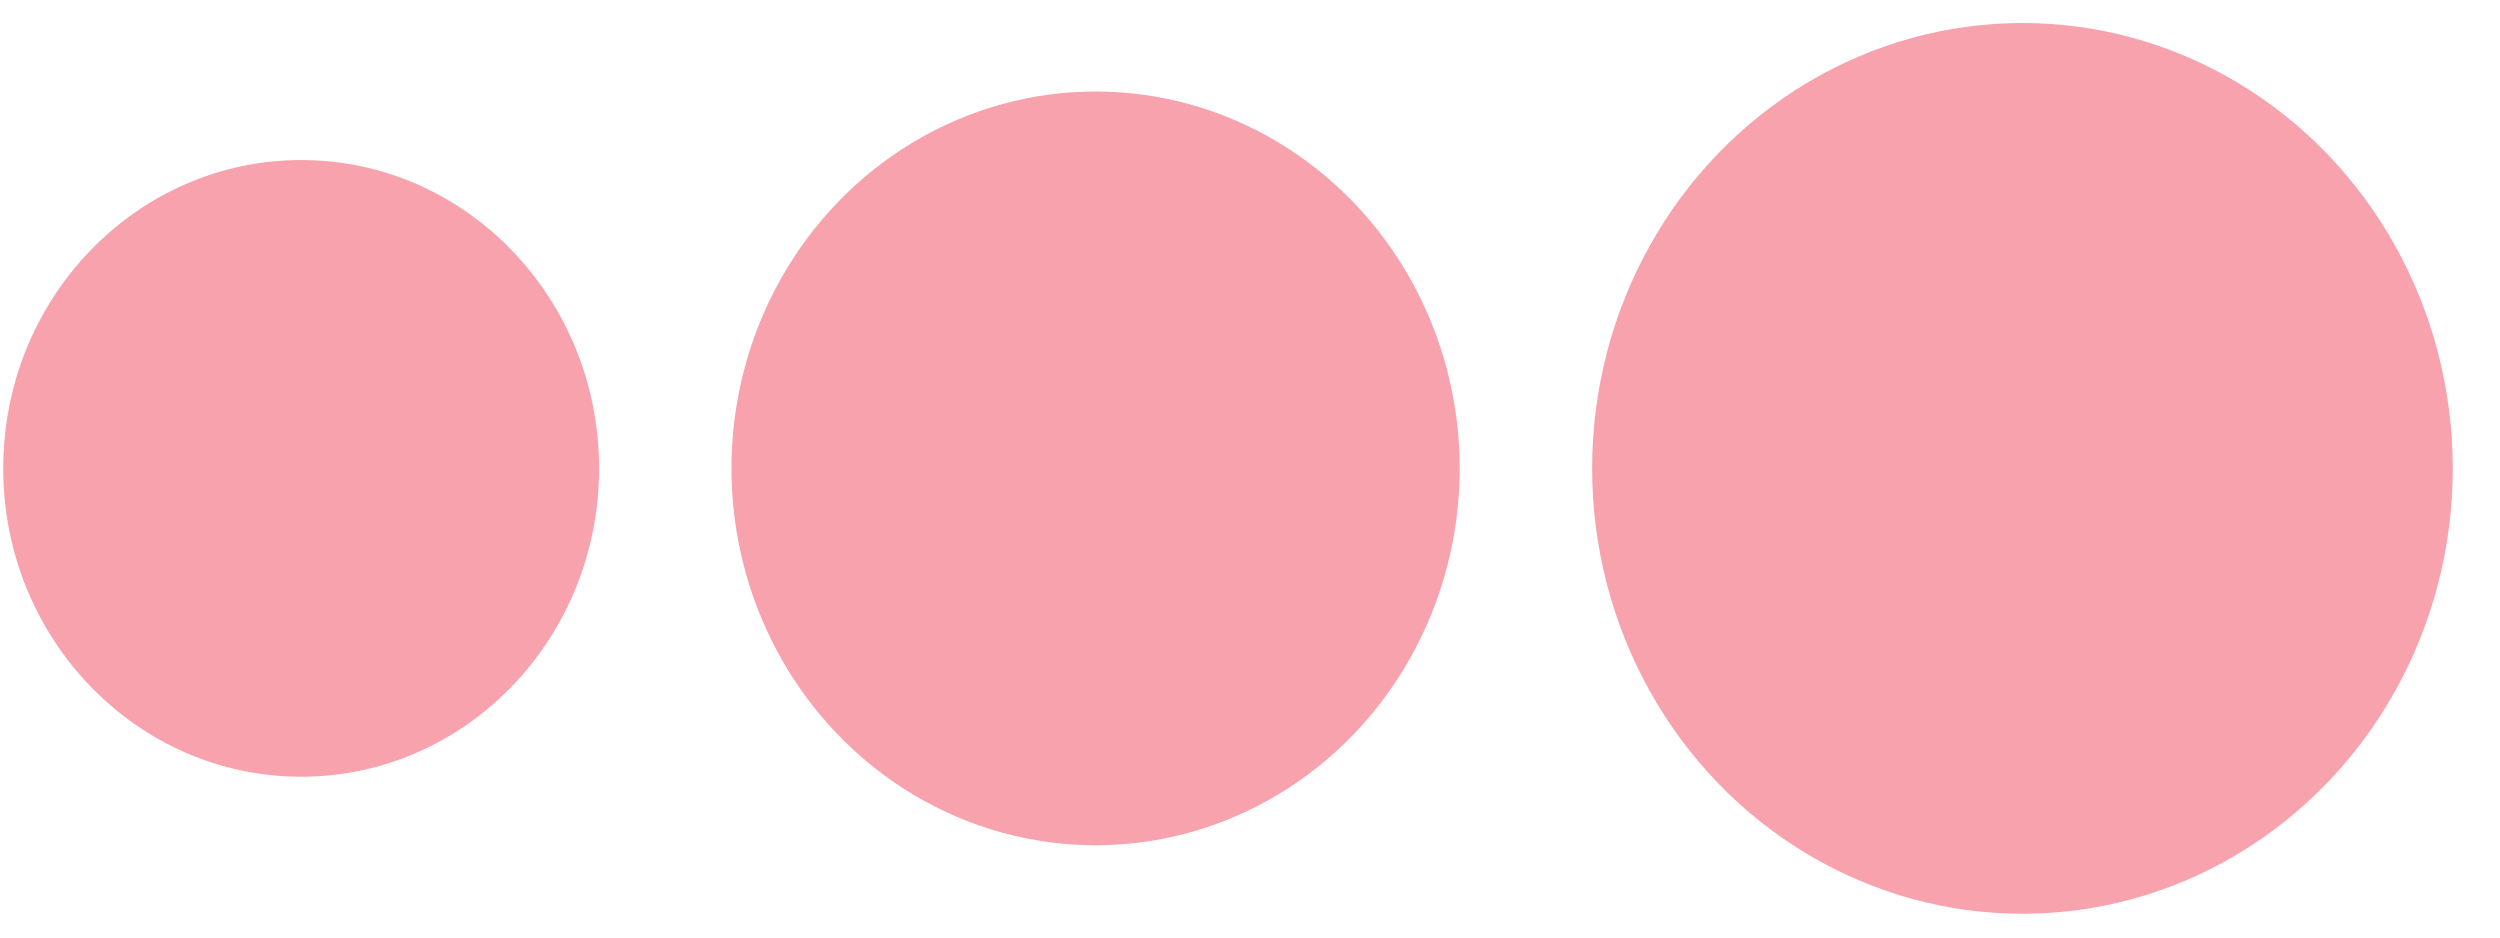
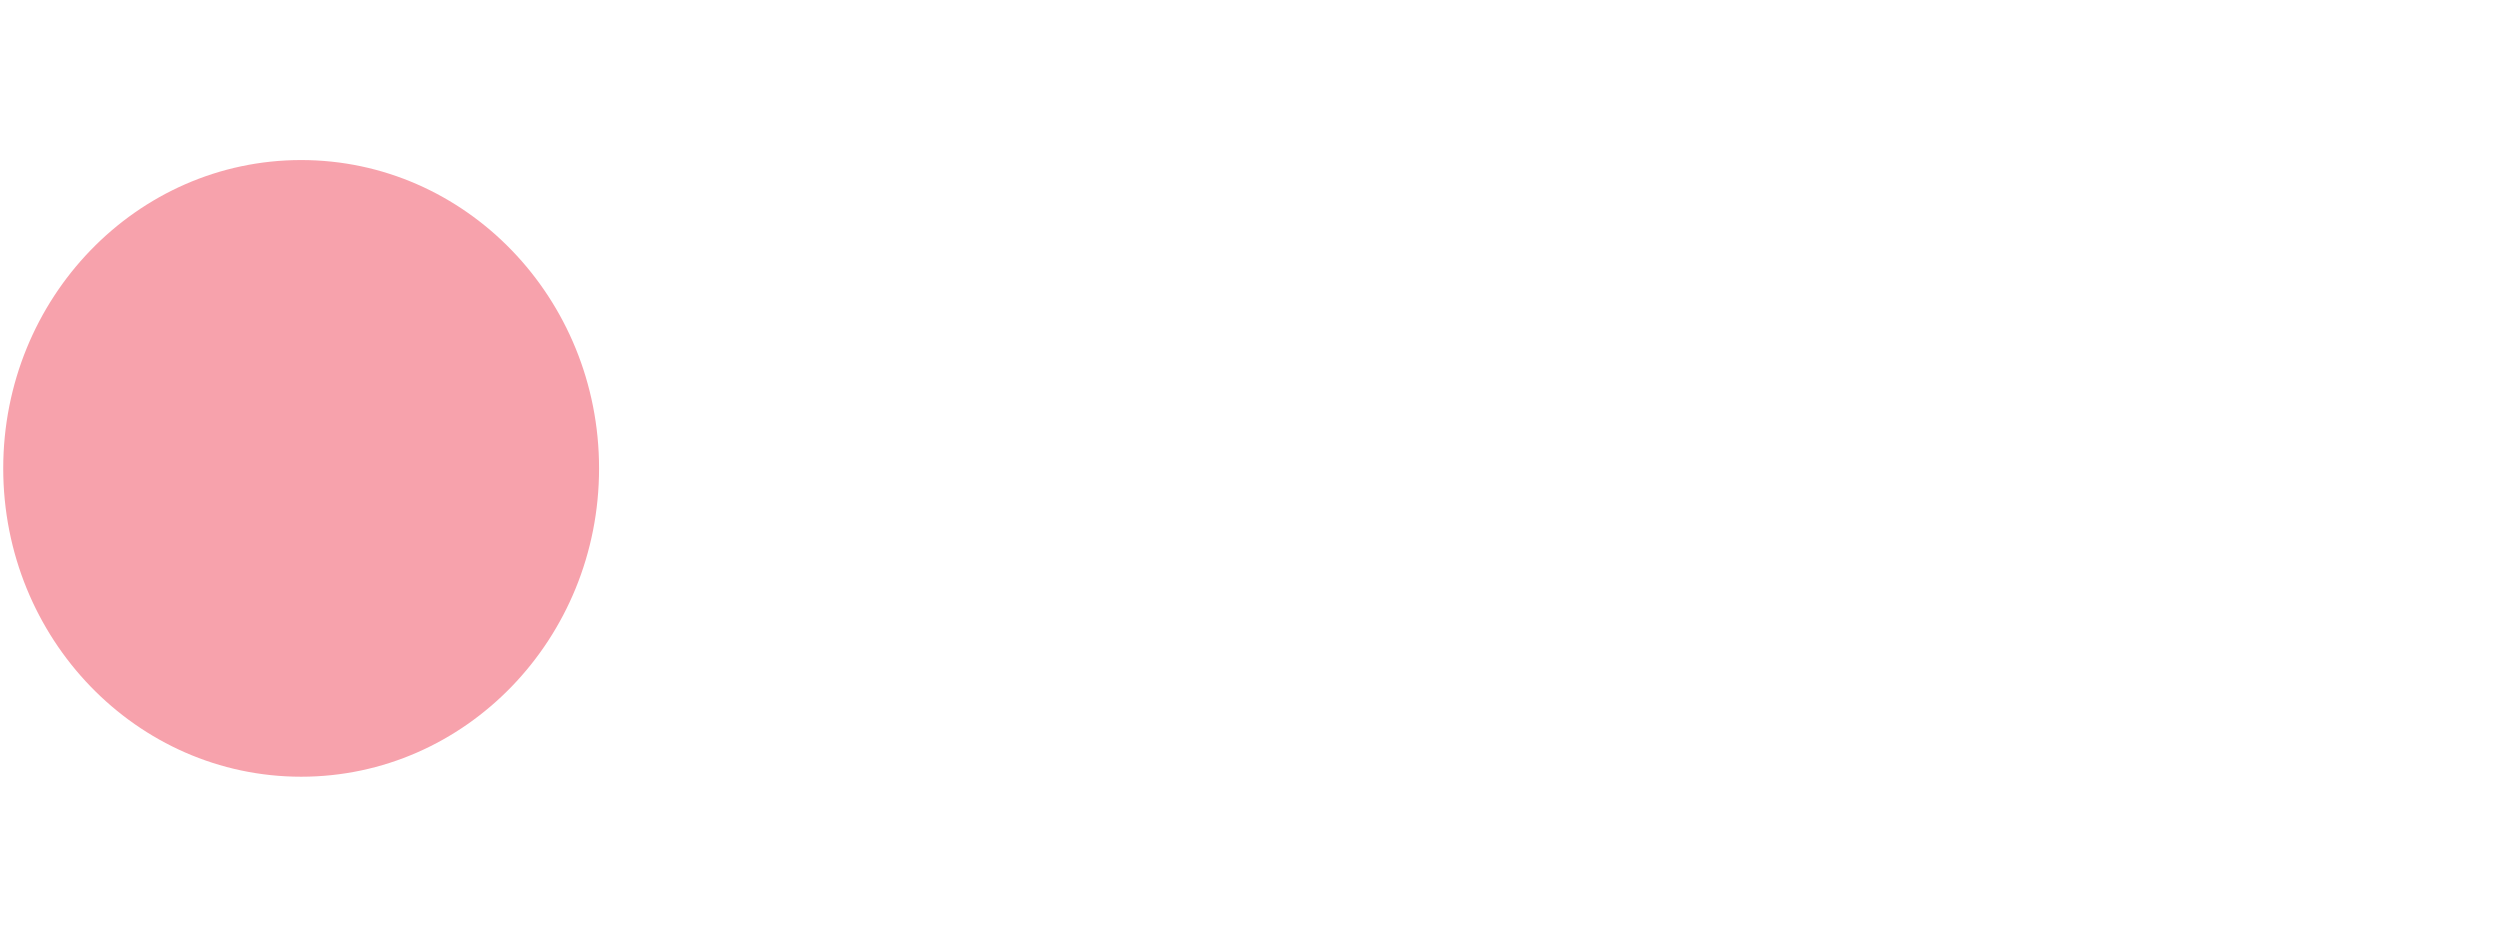
<svg xmlns="http://www.w3.org/2000/svg" width="48" height="18" viewBox="0 0 48 18" fill="none">
-   <ellipse cx="38.831" cy="8.993" rx="8.262" ry="8.551" fill="#F7A2AC" />
-   <ellipse cx="21.035" cy="8.993" rx="6.991" ry="7.236" fill="#F7A2AC" />
  <ellipse cx="5.782" cy="8.993" rx="5.72" ry="5.92" fill="#F7A2AC" />
</svg>